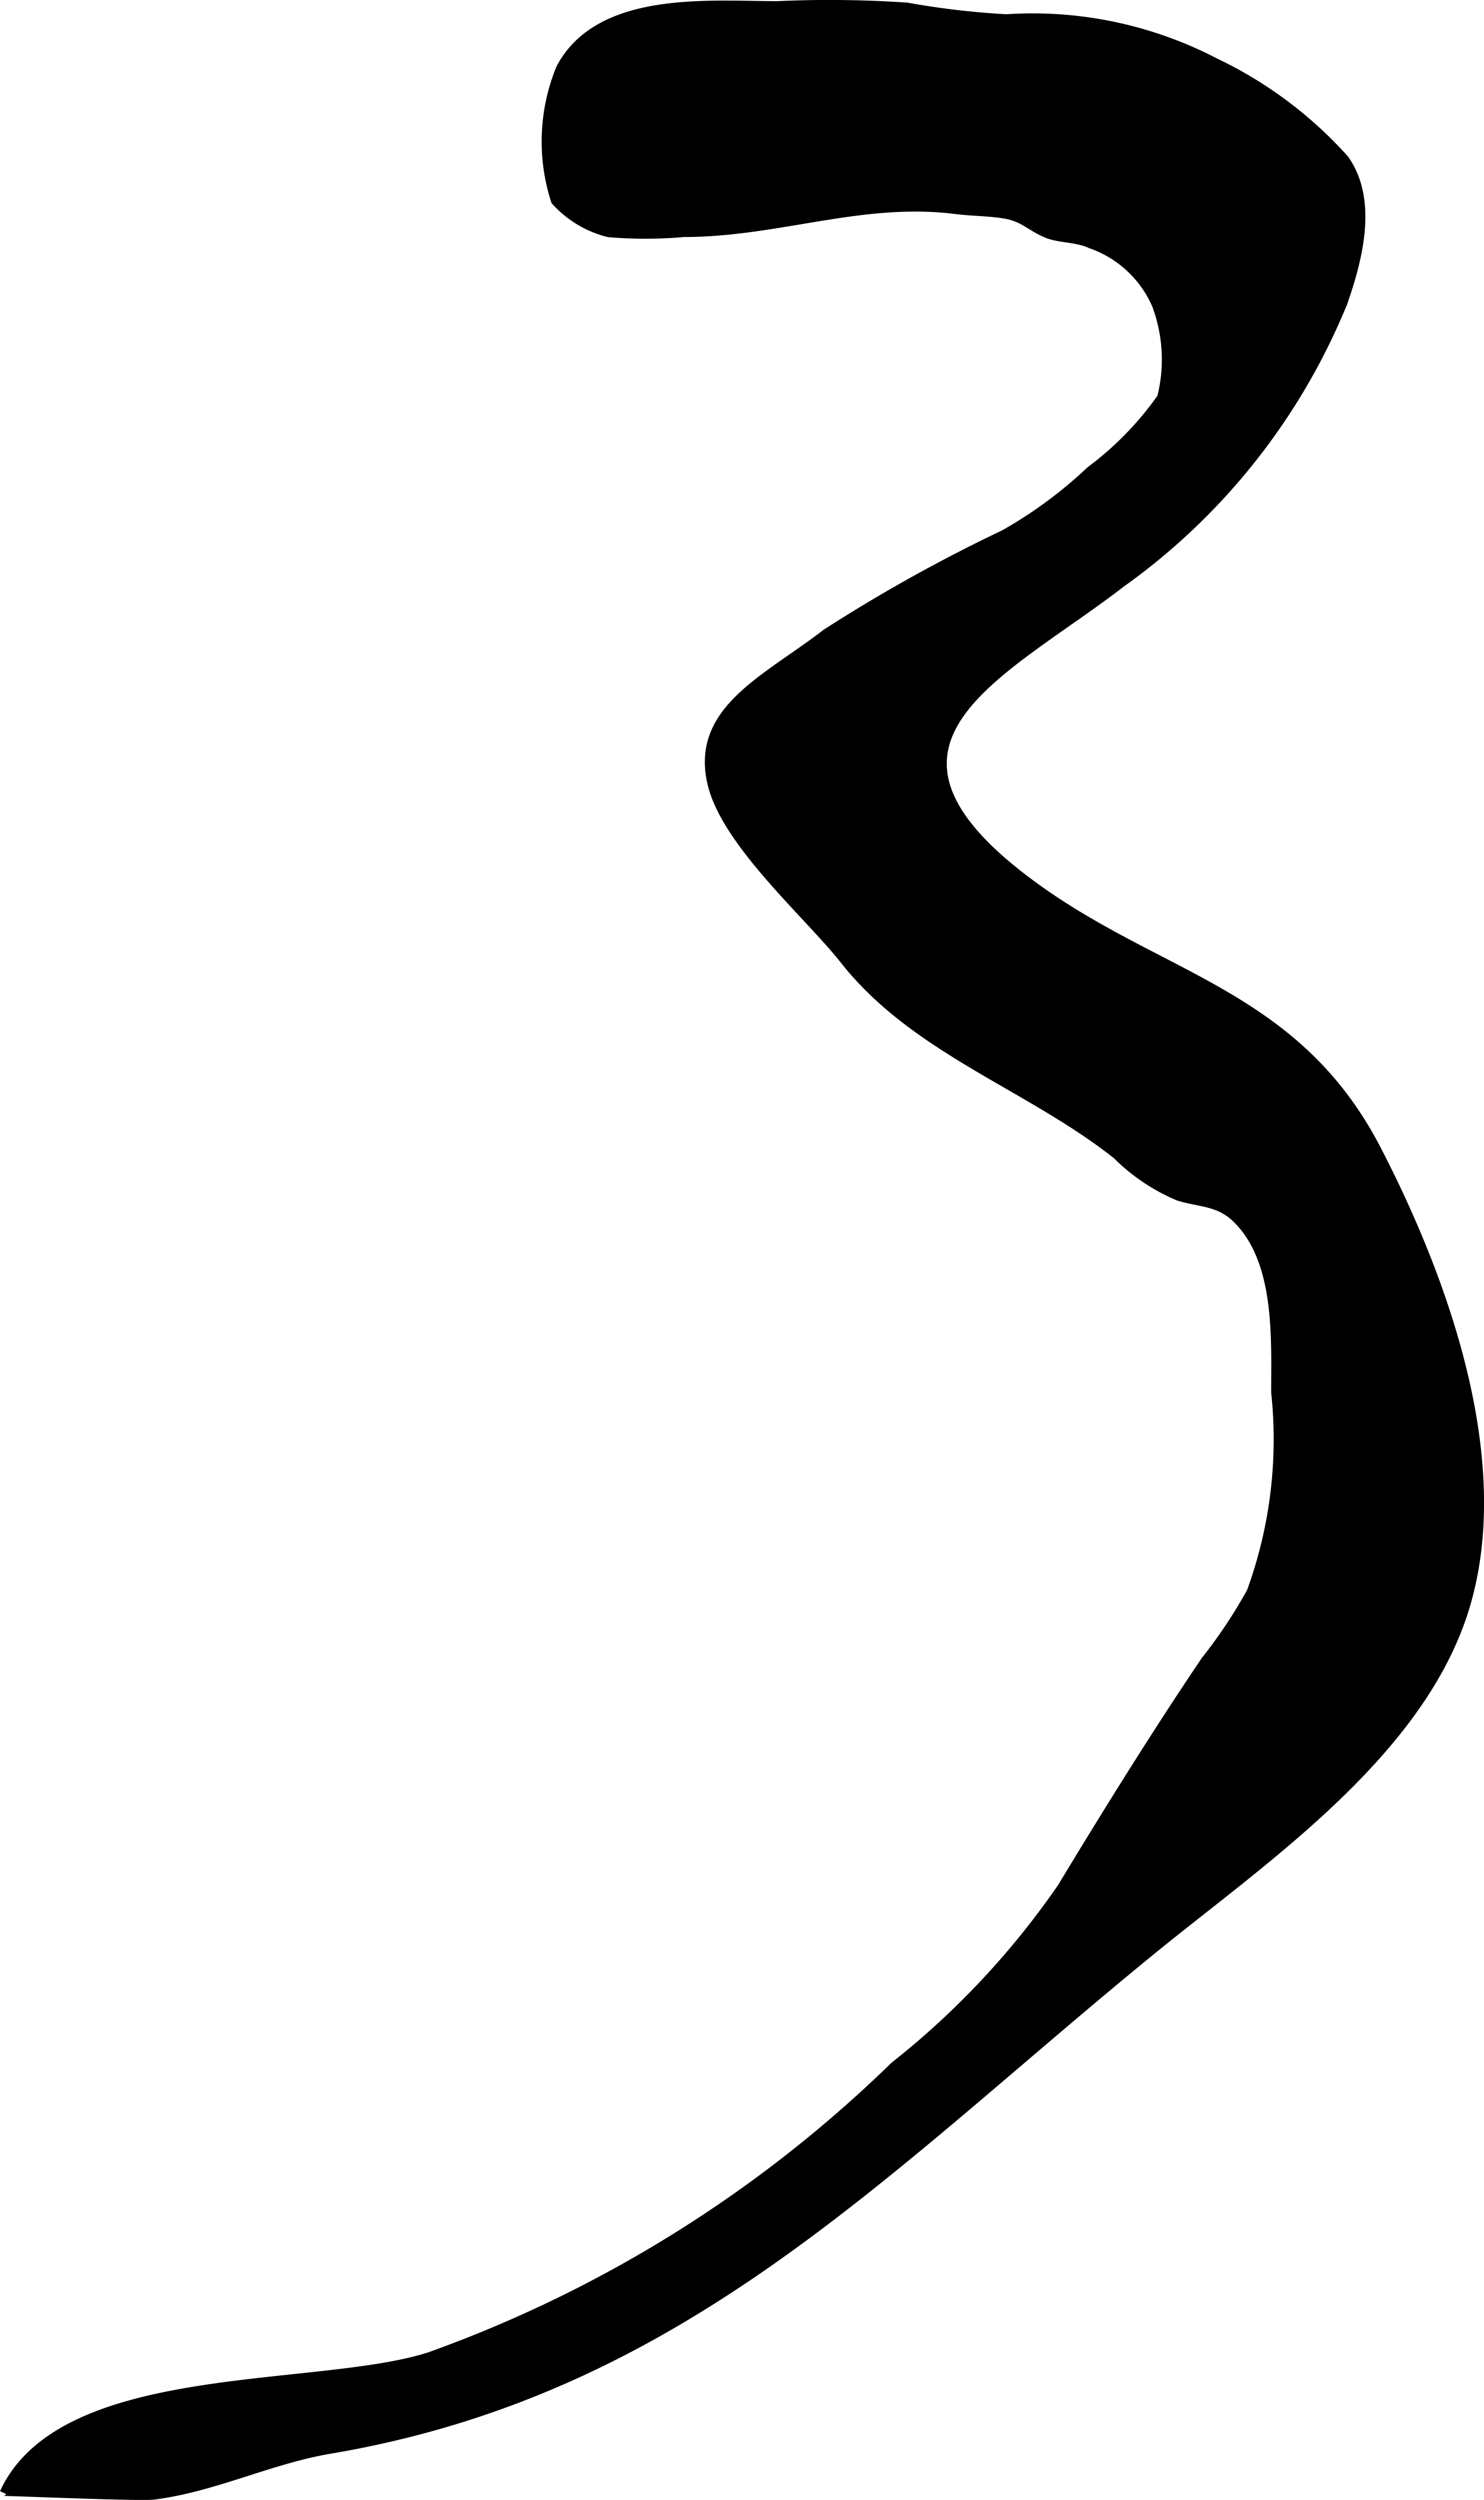
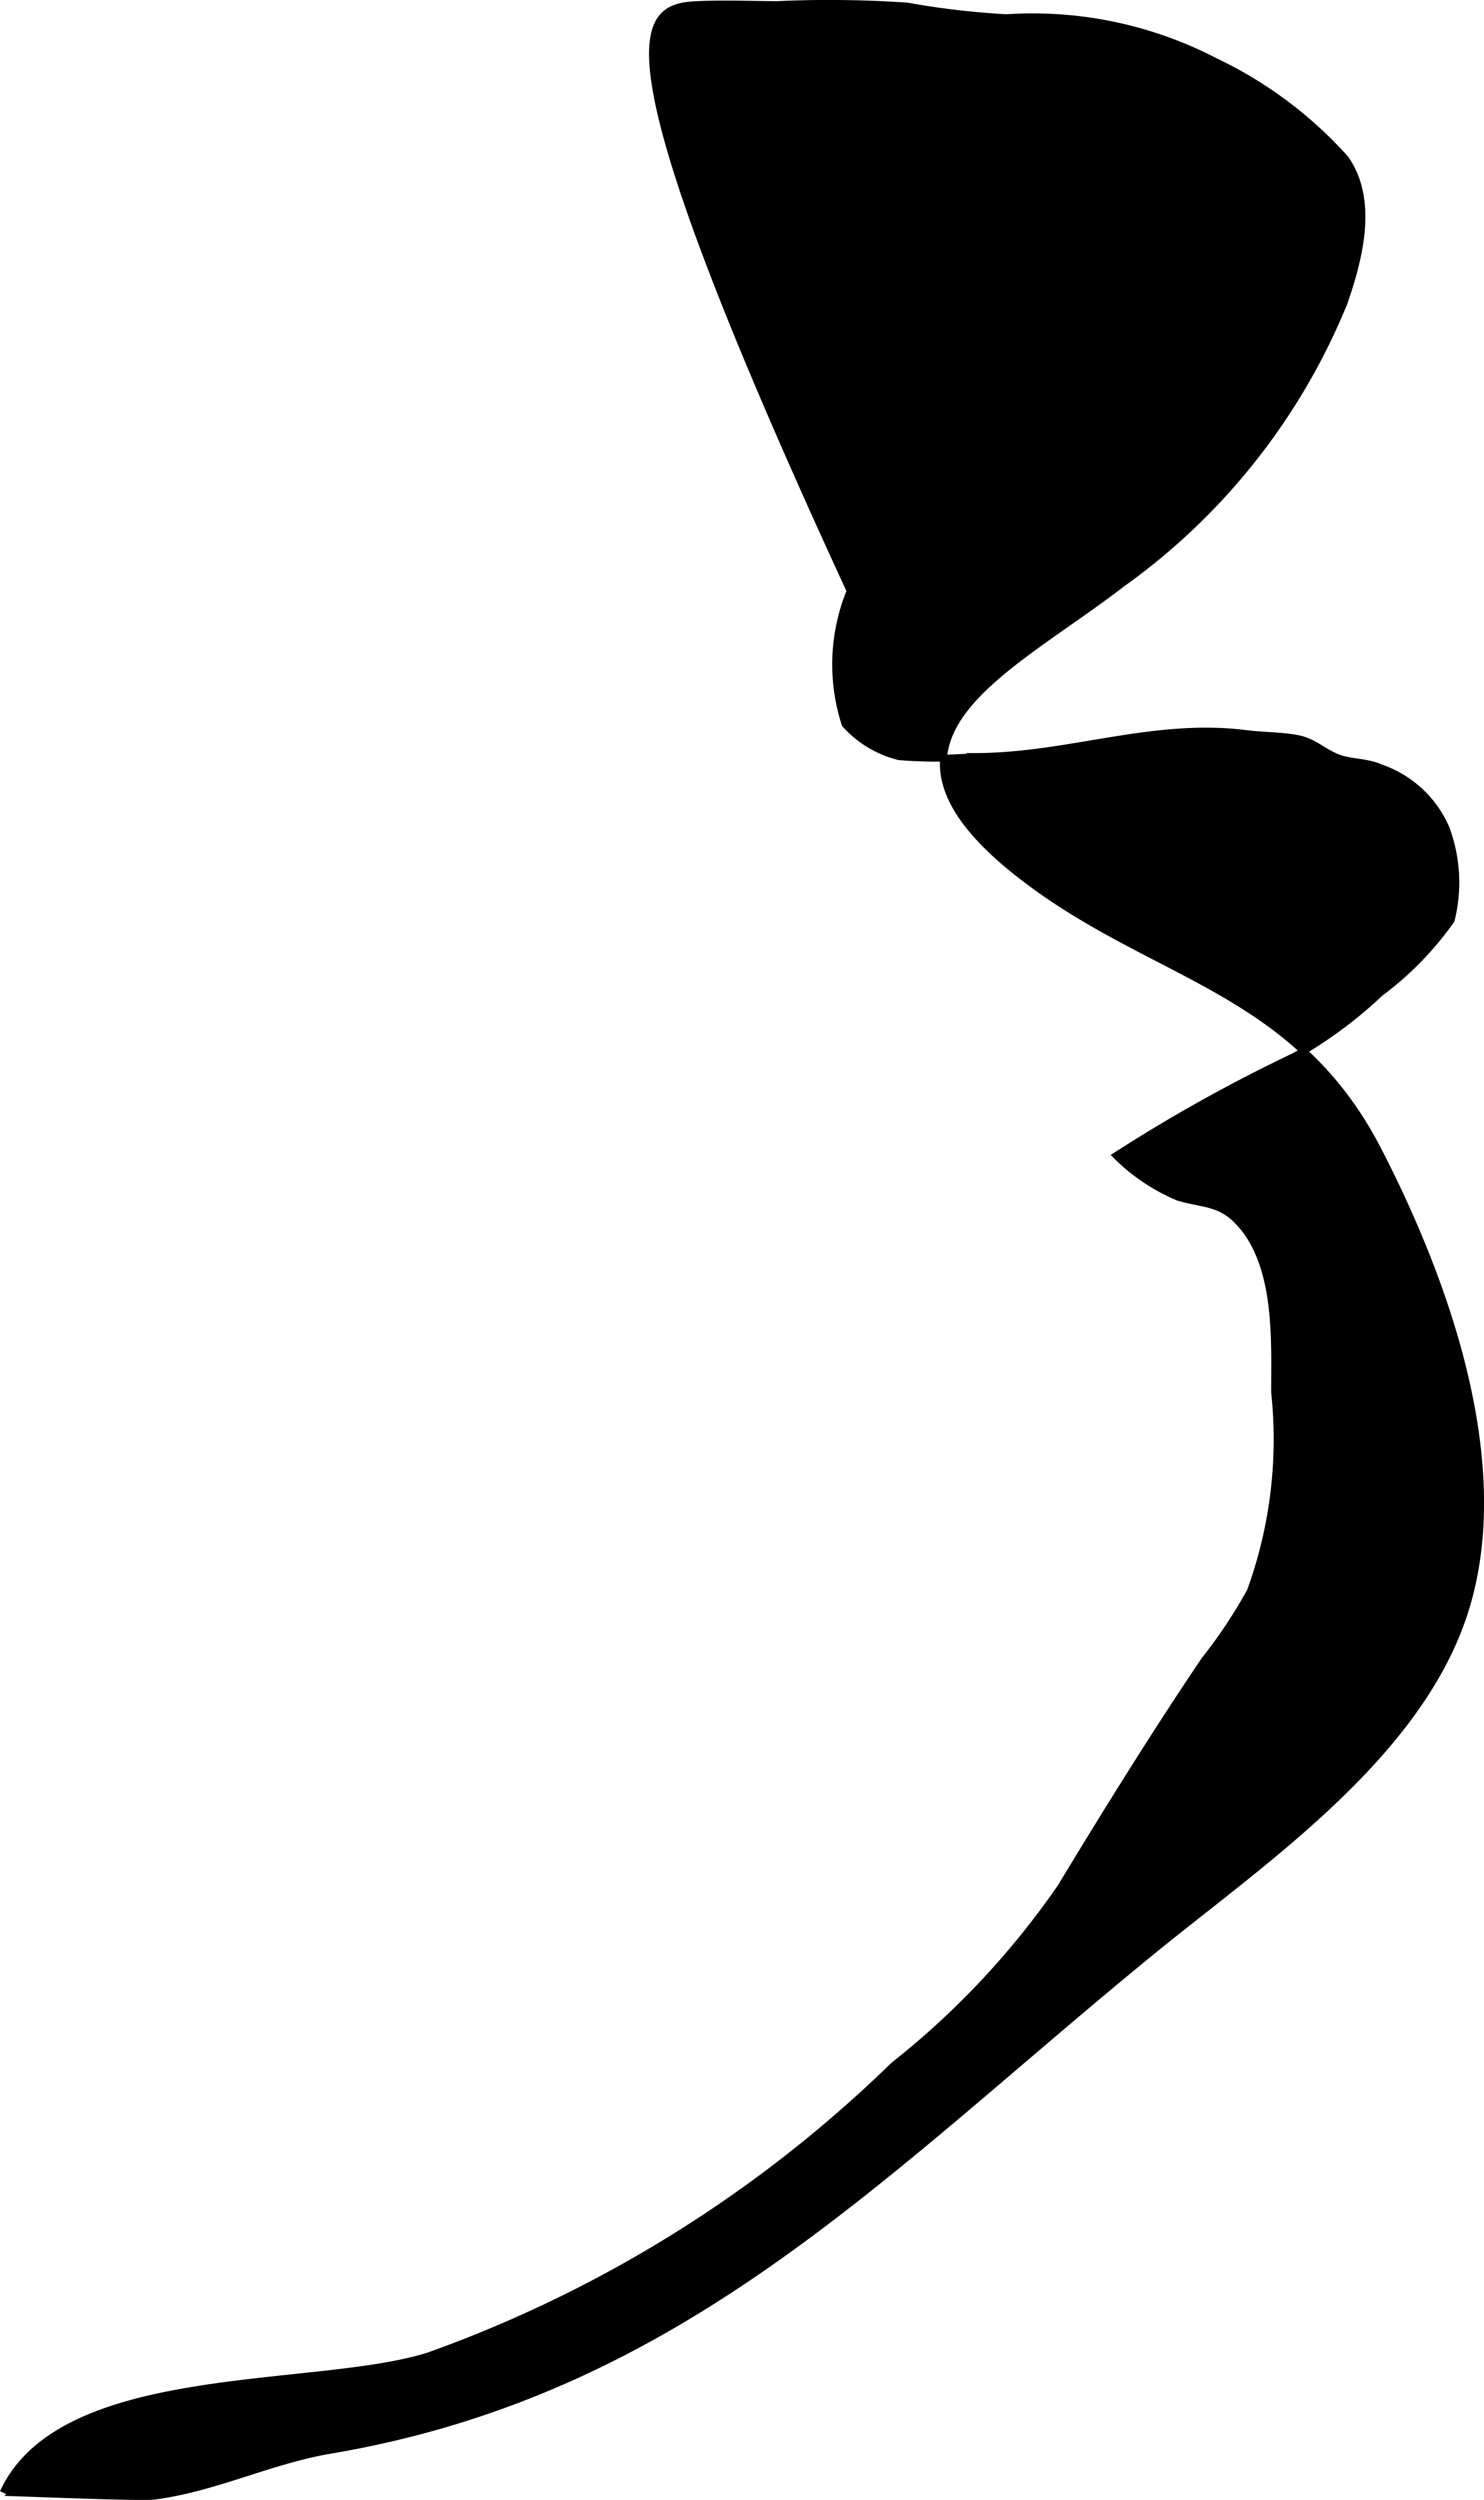
<svg xmlns="http://www.w3.org/2000/svg" version="1.1" width="11.432mm" height="19.251mm" viewBox="0 0 32.405 54.57">
  <defs>
    <style type="text/css">
      .a {
        stroke: #000;
        stroke-miterlimit: 10;
        stroke-width: 0.15px;
      }
    </style>
  </defs>
-   <path class="a" d="M15.293.097c.604-.023,1.195.003,1.683.003a24.961,24.961,0,0,1,2.831.032,17.697,17.697,0,0,0,2.169.254,8.659,8.659,0,0,1,4.564.957,9.015,9.015,0,0,1,2.836,2.119c.639.904.31,2.176-.027,3.147a14.055,14.055,0,0,1-4.847,6.13c-2.546,1.964-6.028,3.4-2.211,6.368,2.868,2.232,5.965,2.438,7.8,5.994,1.484,2.874,3.024,7.077,1.791,10.376-1.121,3.003-4.39,5.212-6.698,7.094-5.877,4.79-10.259,9.612-17.972,10.915-1.315.222-2.522.832-3.852,1.002-.311.04-3.285-.091-3.291-.079,1.281-2.79,6.836-2.198,9.305-2.989a28.105,28.105,0,0,0,10.143-6.337,17.878,17.878,0,0,0,3.647-3.889c1.02-1.685,2.044-3.334,3.137-4.954a10.959,10.959,0,0,0,1-1.502,9.68,9.68,0,0,0,.532-4.344c0-1.185.089-2.885-.857-3.791-.377-.361-.779-.324-1.246-.468a4.249,4.249,0,0,1-1.358-.911c-1.92-1.518-4.398-2.287-5.953-4.258-.777-.984-2.56-2.53-2.887-3.826-.412-1.649,1.19-2.322,2.495-3.331a34.784,34.784,0,0,1,3.894-2.167,9.623,9.623,0,0,0,1.876-1.385,7.002,7.002,0,0,0,1.547-1.587,3.386,3.386,0,0,0-.114-2.01,2.413,2.413,0,0,0-1.421-1.314c-.309-.143-.694-.112-.976-.236-.364-.16-.5-.347-.892-.413-.331-.057-.733-.056-1.081-.1-2.04-.257-3.87.501-5.923.502a9.711,9.711,0,0,1-1.651.003,2.338,2.338,0,0,1-1.177-.708,4.235,4.235,0,0,1,.11-2.91C12.79.396,14.068.144,15.293.097Z" />
+   <path class="a" d="M15.293.097c.604-.023,1.195.003,1.683.003a24.961,24.961,0,0,1,2.831.032,17.697,17.697,0,0,0,2.169.254,8.659,8.659,0,0,1,4.564.957,9.015,9.015,0,0,1,2.836,2.119c.639.904.31,2.176-.027,3.147a14.055,14.055,0,0,1-4.847,6.13c-2.546,1.964-6.028,3.4-2.211,6.368,2.868,2.232,5.965,2.438,7.8,5.994,1.484,2.874,3.024,7.077,1.791,10.376-1.121,3.003-4.39,5.212-6.698,7.094-5.877,4.79-10.259,9.612-17.972,10.915-1.315.222-2.522.832-3.852,1.002-.311.04-3.285-.091-3.291-.079,1.281-2.79,6.836-2.198,9.305-2.989a28.105,28.105,0,0,0,10.143-6.337,17.878,17.878,0,0,0,3.647-3.889c1.02-1.685,2.044-3.334,3.137-4.954a10.959,10.959,0,0,0,1-1.502,9.68,9.68,0,0,0,.532-4.344c0-1.185.089-2.885-.857-3.791-.377-.361-.779-.324-1.246-.468a4.249,4.249,0,0,1-1.358-.911a34.784,34.784,0,0,1,3.894-2.167,9.623,9.623,0,0,0,1.876-1.385,7.002,7.002,0,0,0,1.547-1.587,3.386,3.386,0,0,0-.114-2.01,2.413,2.413,0,0,0-1.421-1.314c-.309-.143-.694-.112-.976-.236-.364-.16-.5-.347-.892-.413-.331-.057-.733-.056-1.081-.1-2.04-.257-3.87.501-5.923.502a9.711,9.711,0,0,1-1.651.003,2.338,2.338,0,0,1-1.177-.708,4.235,4.235,0,0,1,.11-2.91C12.79.396,14.068.144,15.293.097Z" />
</svg>